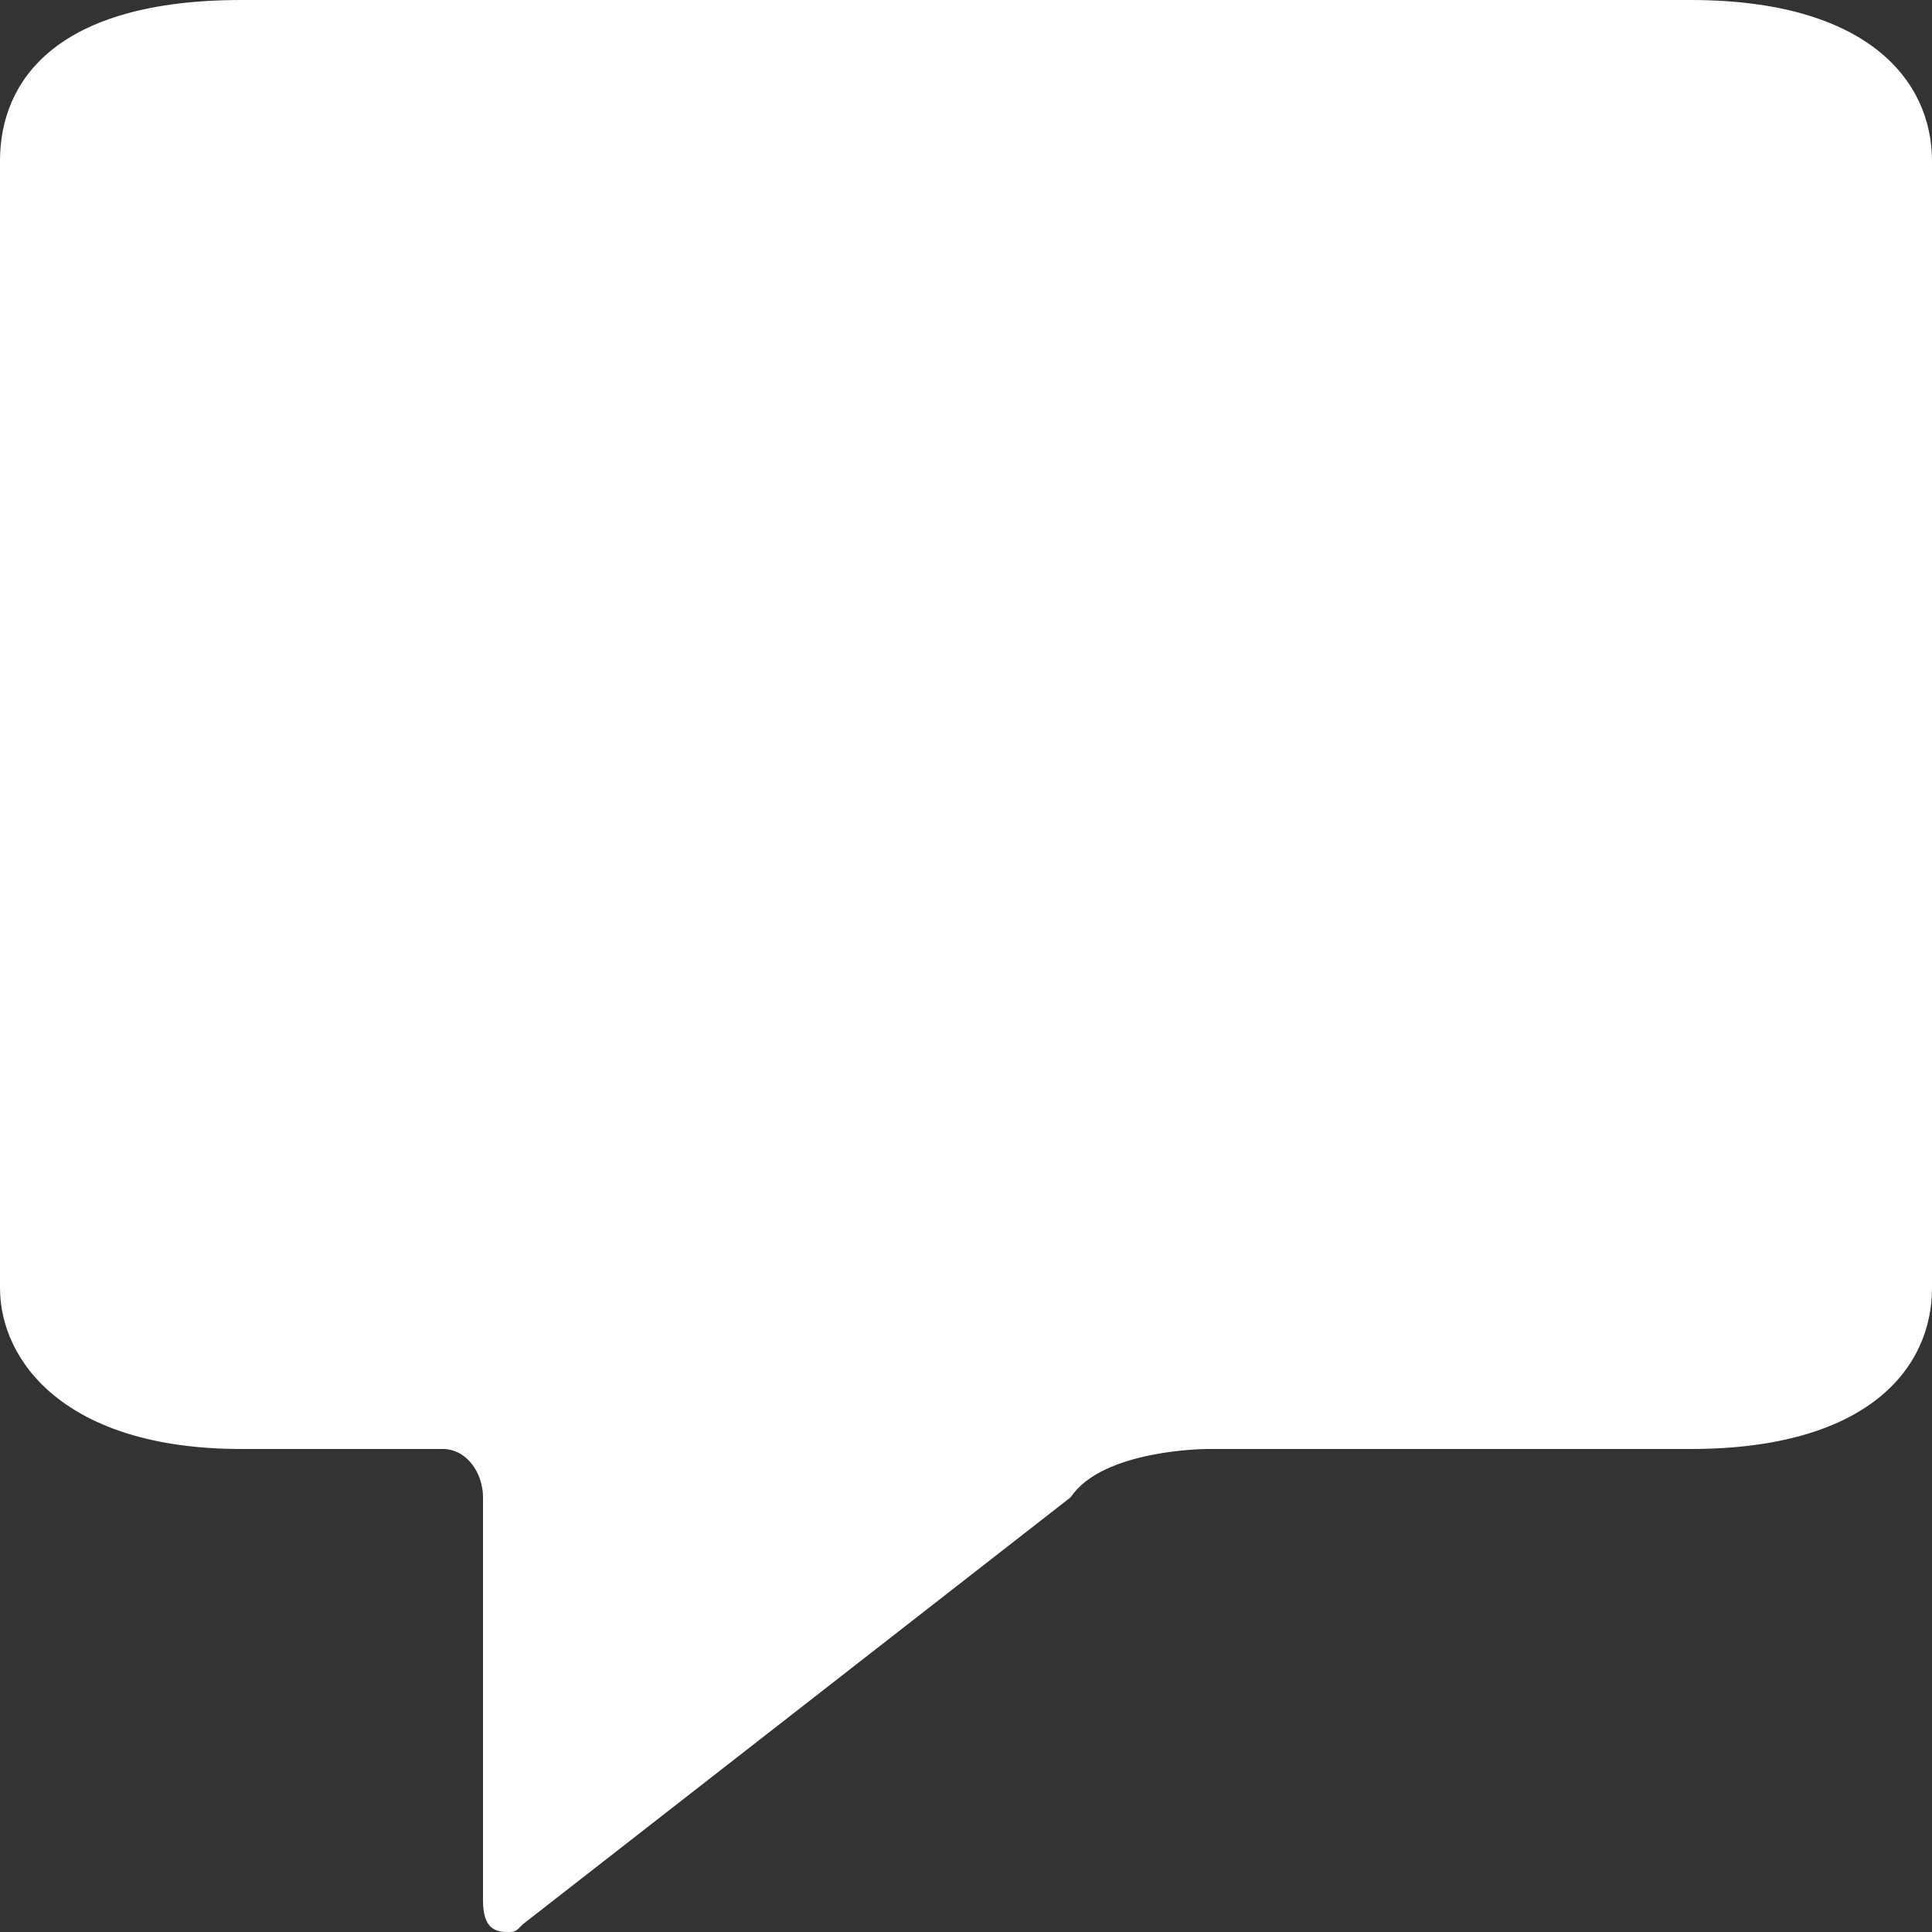
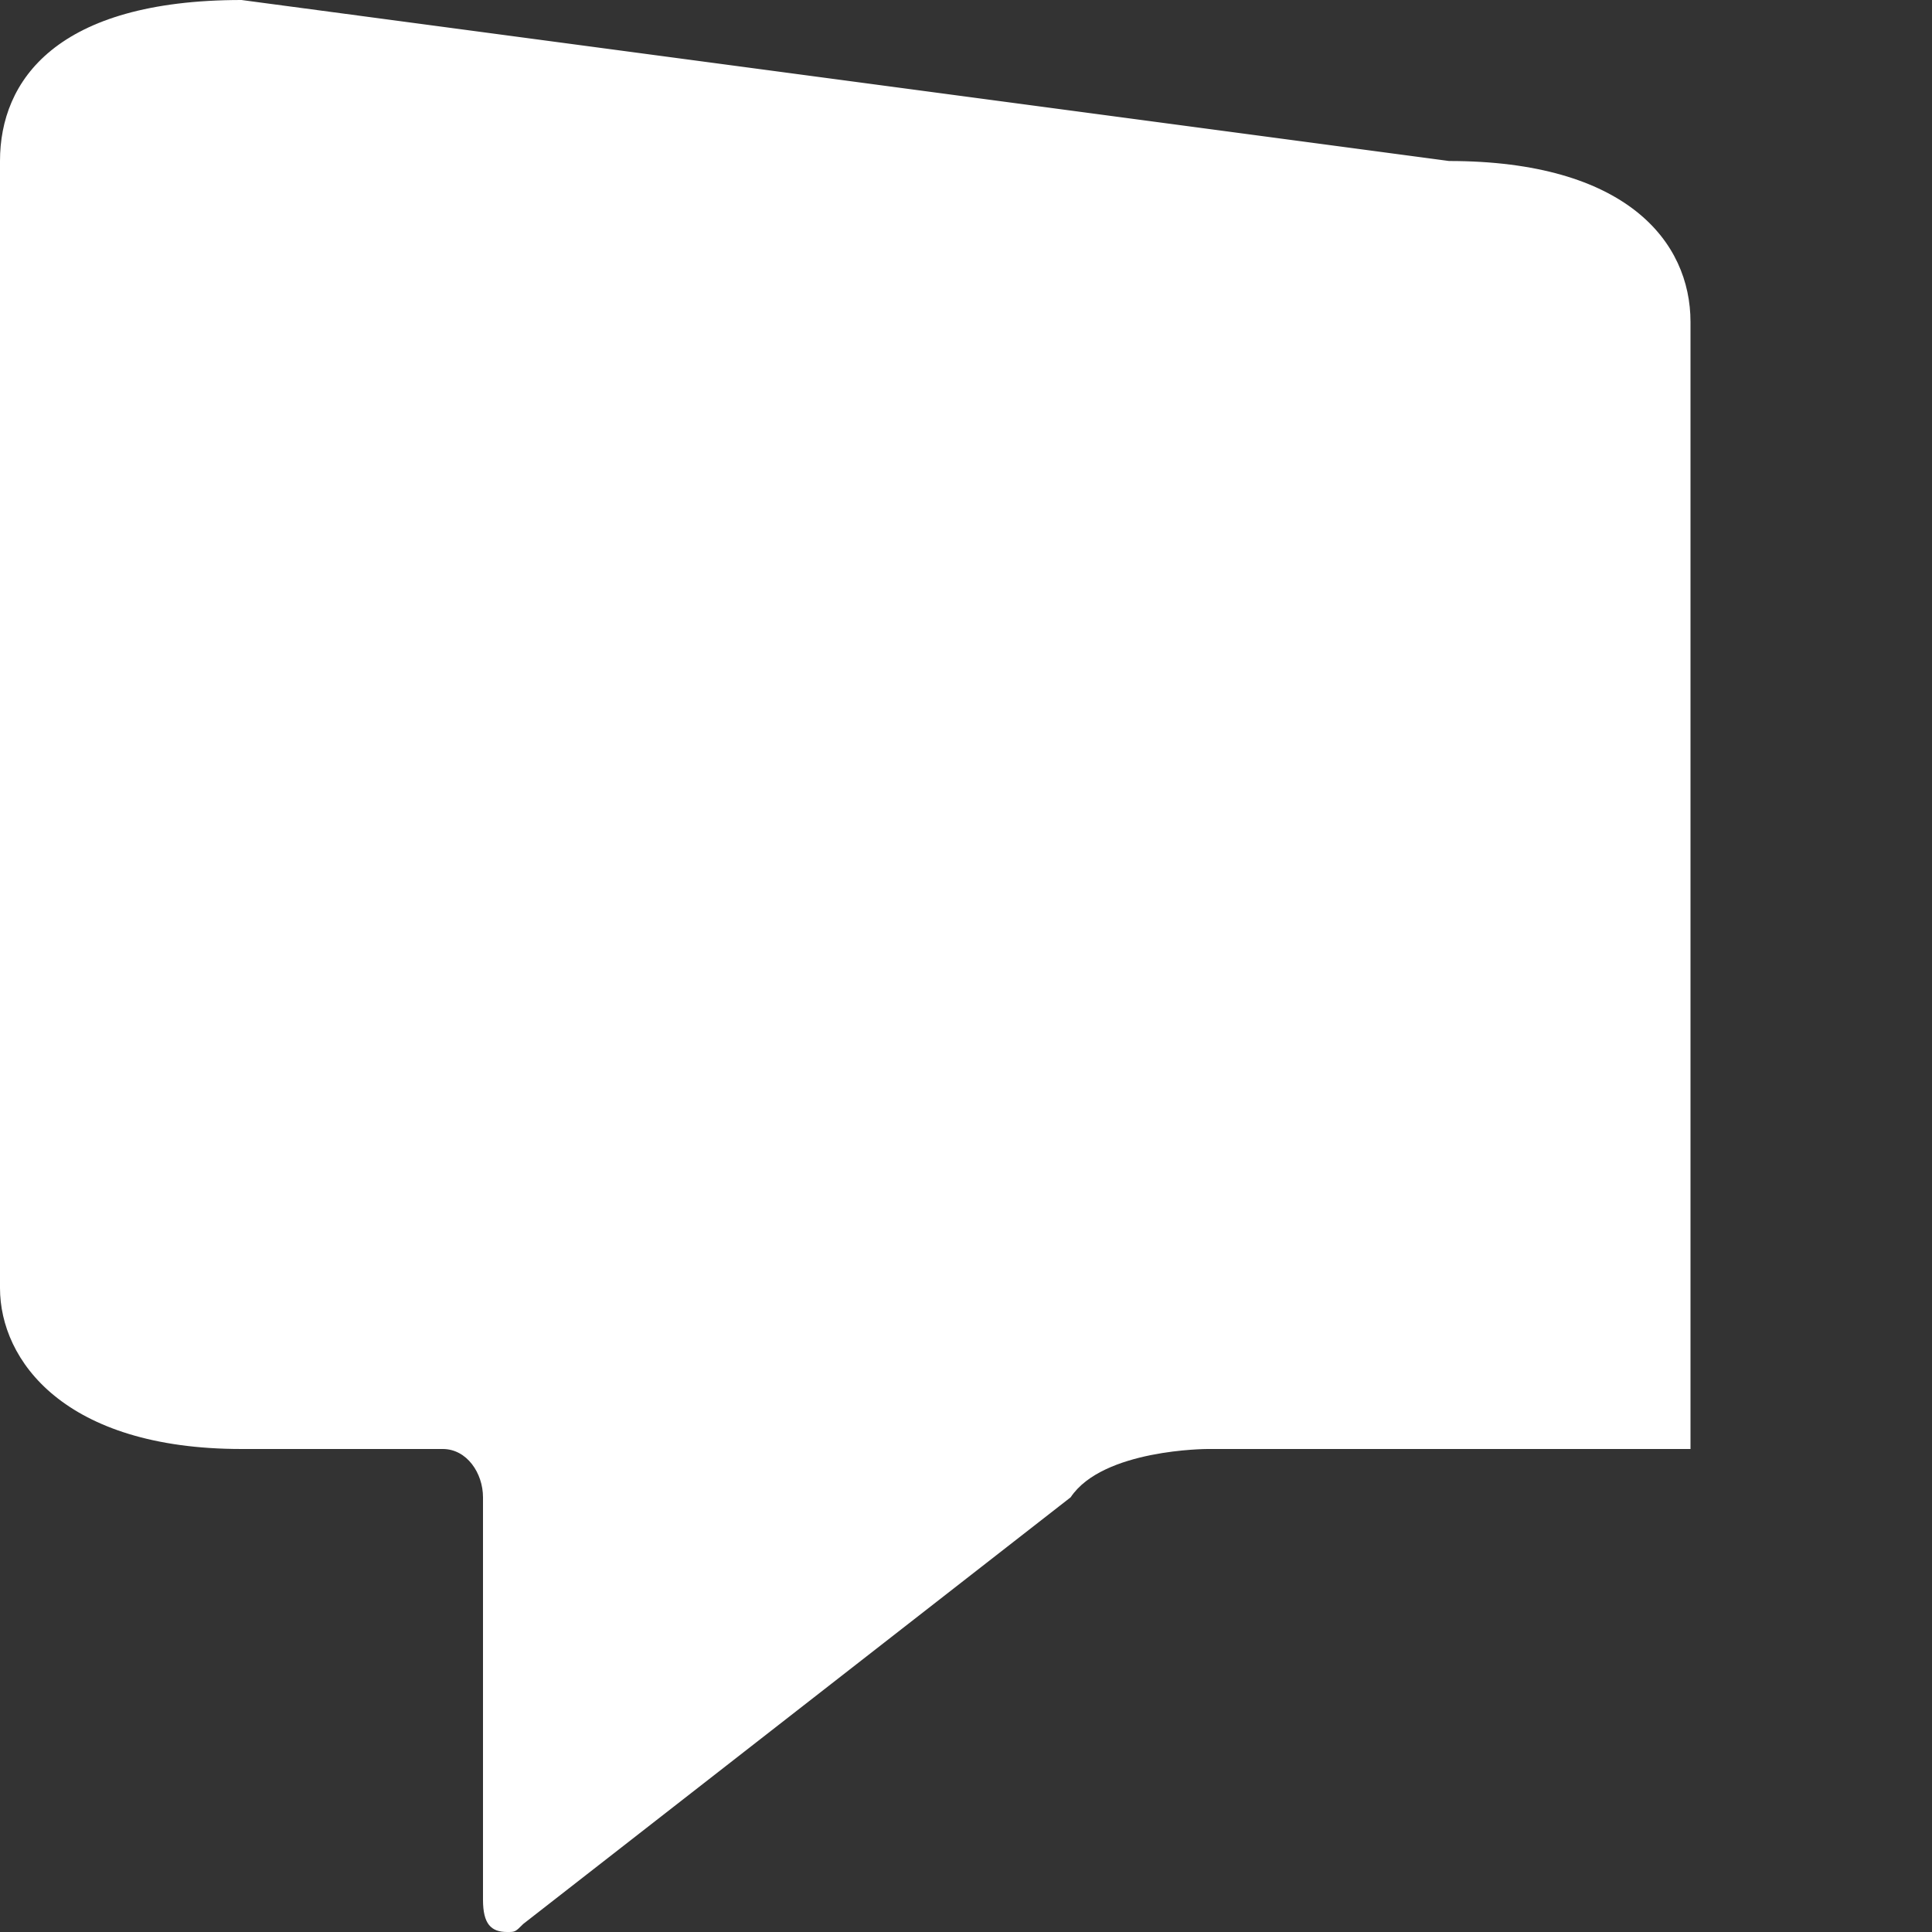
<svg xmlns="http://www.w3.org/2000/svg" version="1.1" id="Layer_1" x="0px" y="0px" viewBox="0 0 24 24" style="enable-background:new 0 0 24 24;" xml:space="preserve">
  <rect x="0" y="0" width="24" height="24" fill="#333333" stroke="none" />
  <style type="text/css">
	.st0{fill:#FFFFFF;}
</style>
-   <path class="st0" d="M15,18h6c2.2,0,3-1,3-2s0-13,0-14s-0.8-2-3-2L3,0C0.7,0,0,1,0,2c0,1,0,13.1,0,14c0,0.9,0.8,2,3,2l2.5,0  C5.8,18,6,18.3,6,18.6v5C6,23.9,6.1,24,6.3,24c0.1,0,0.1,0,0.2-0.1l6.8-5.3C13.7,18,15,18,15,18z" />
+   <path class="st0" d="M15,18h6s0-13,0-14s-0.8-2-3-2L3,0C0.7,0,0,1,0,2c0,1,0,13.1,0,14c0,0.9,0.8,2,3,2l2.5,0  C5.8,18,6,18.3,6,18.6v5C6,23.9,6.1,24,6.3,24c0.1,0,0.1,0,0.2-0.1l6.8-5.3C13.7,18,15,18,15,18z" />
</svg>